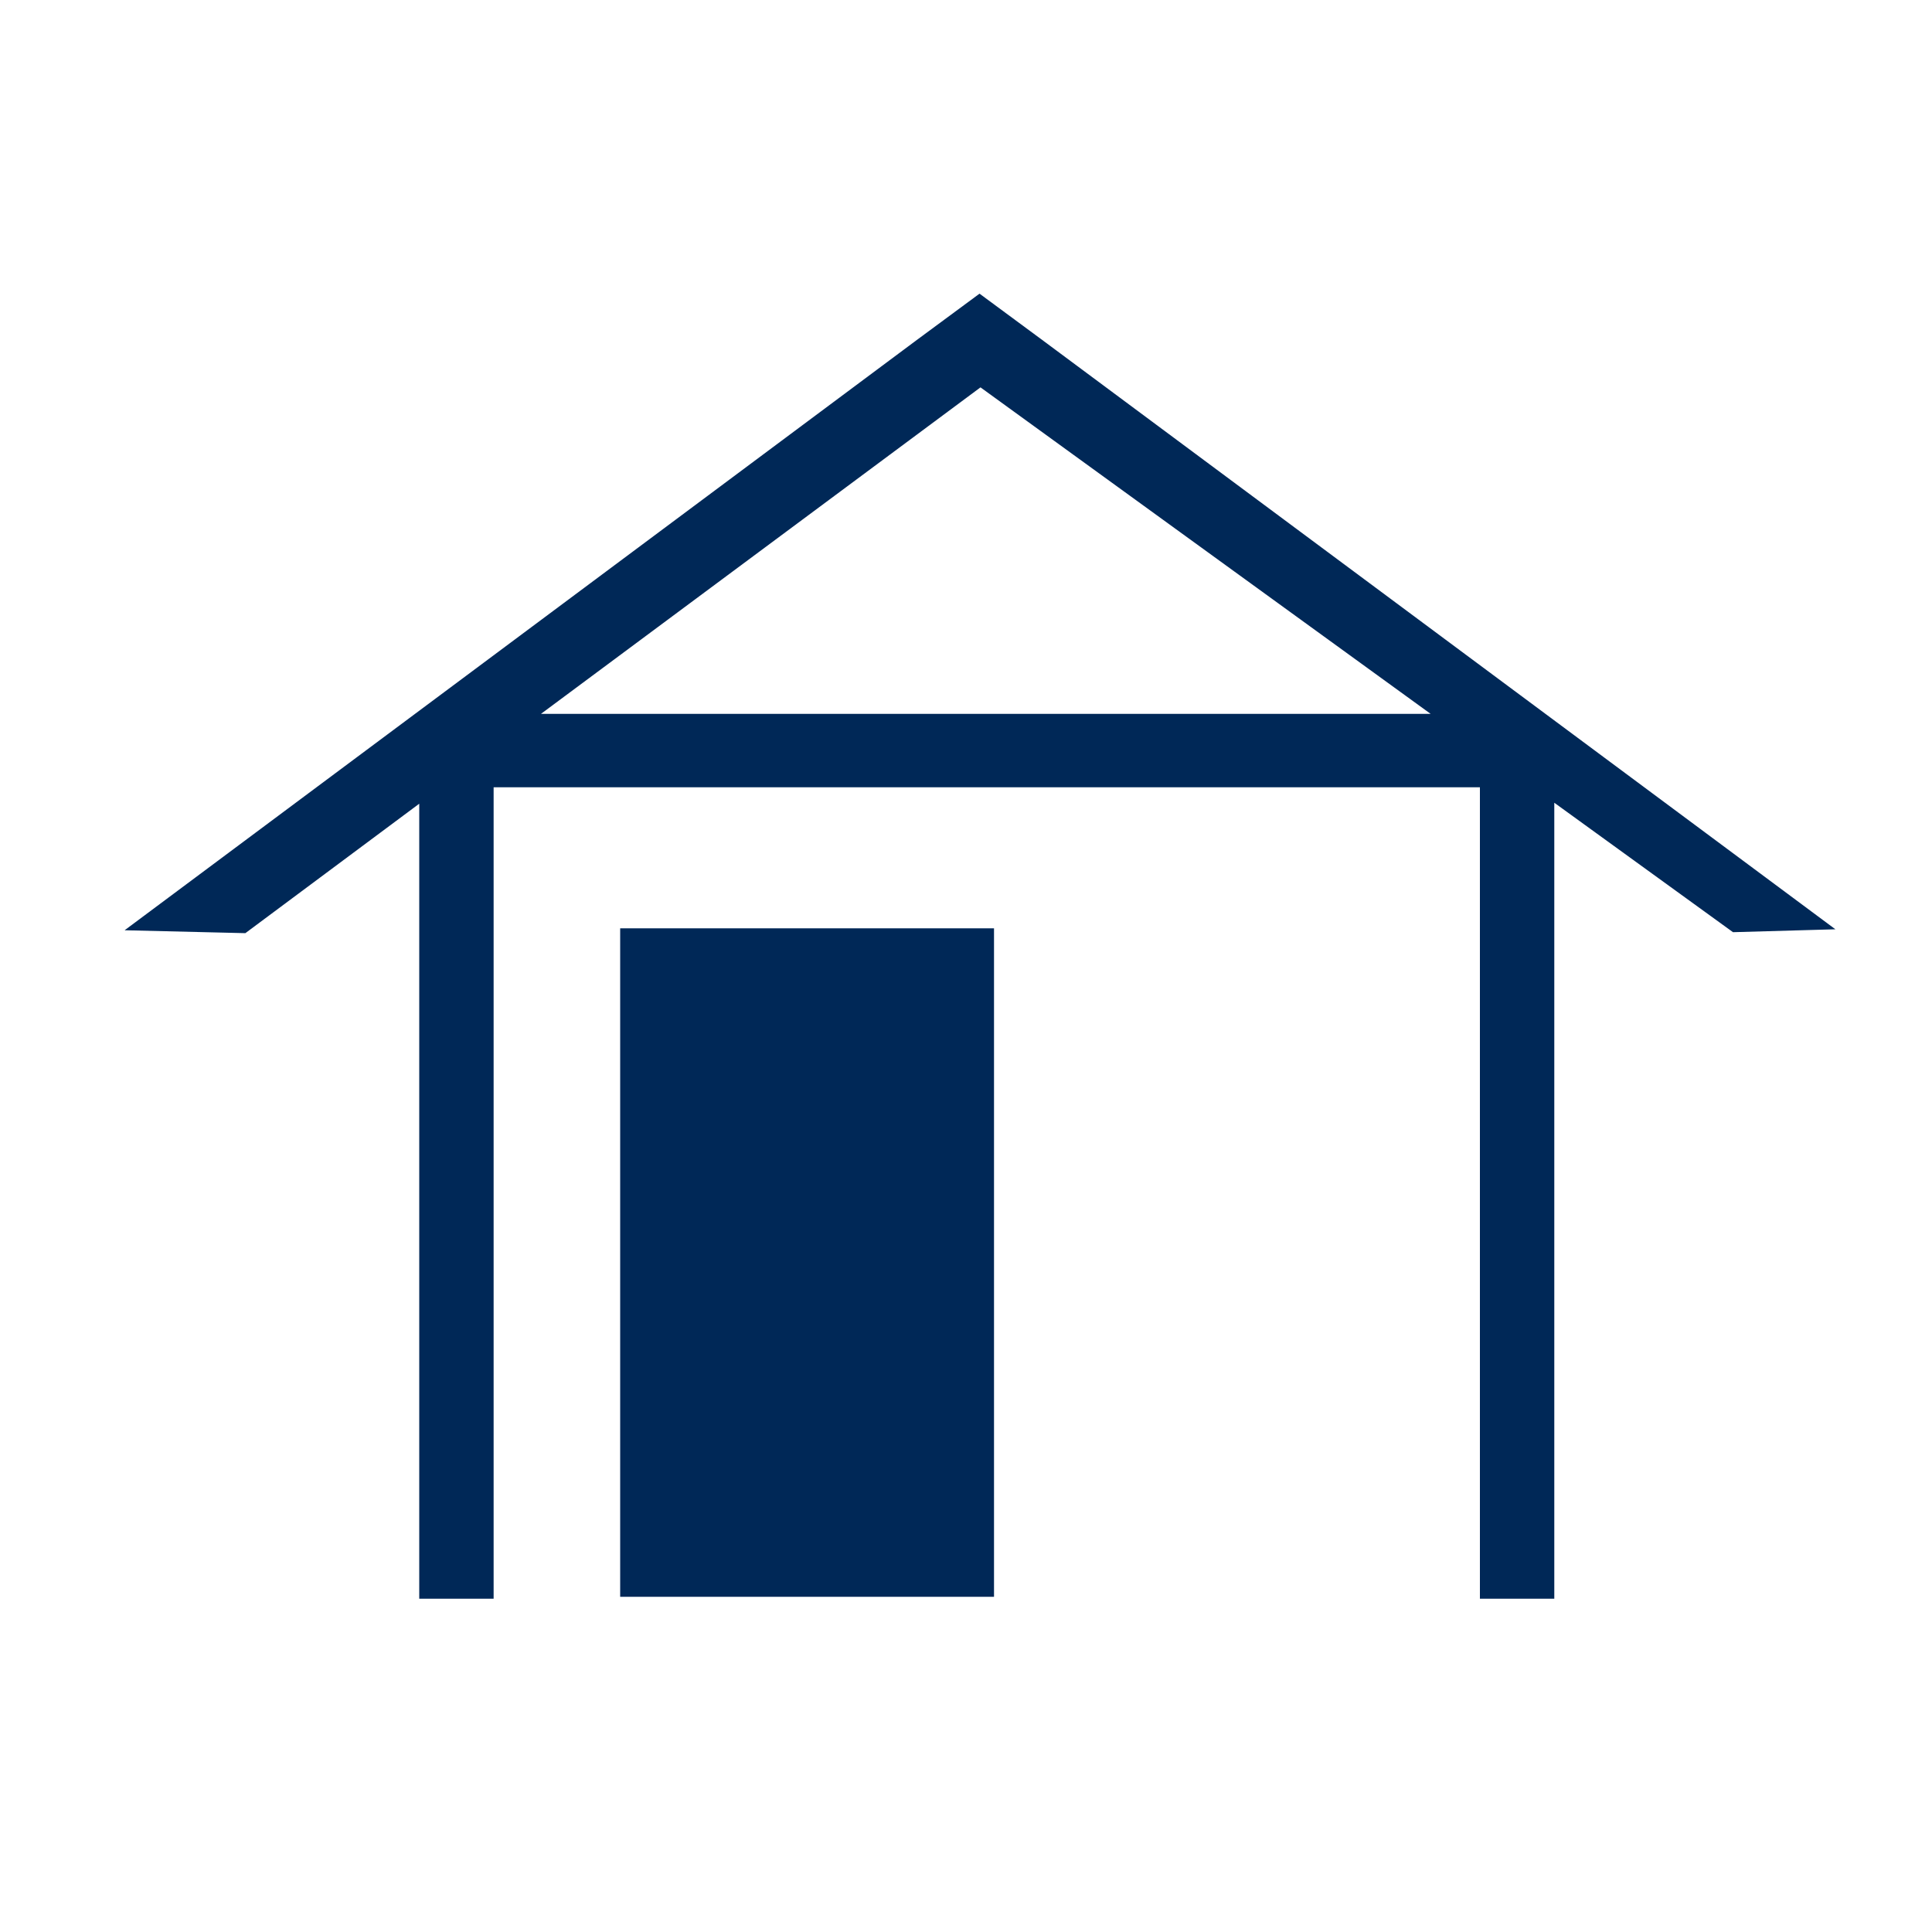
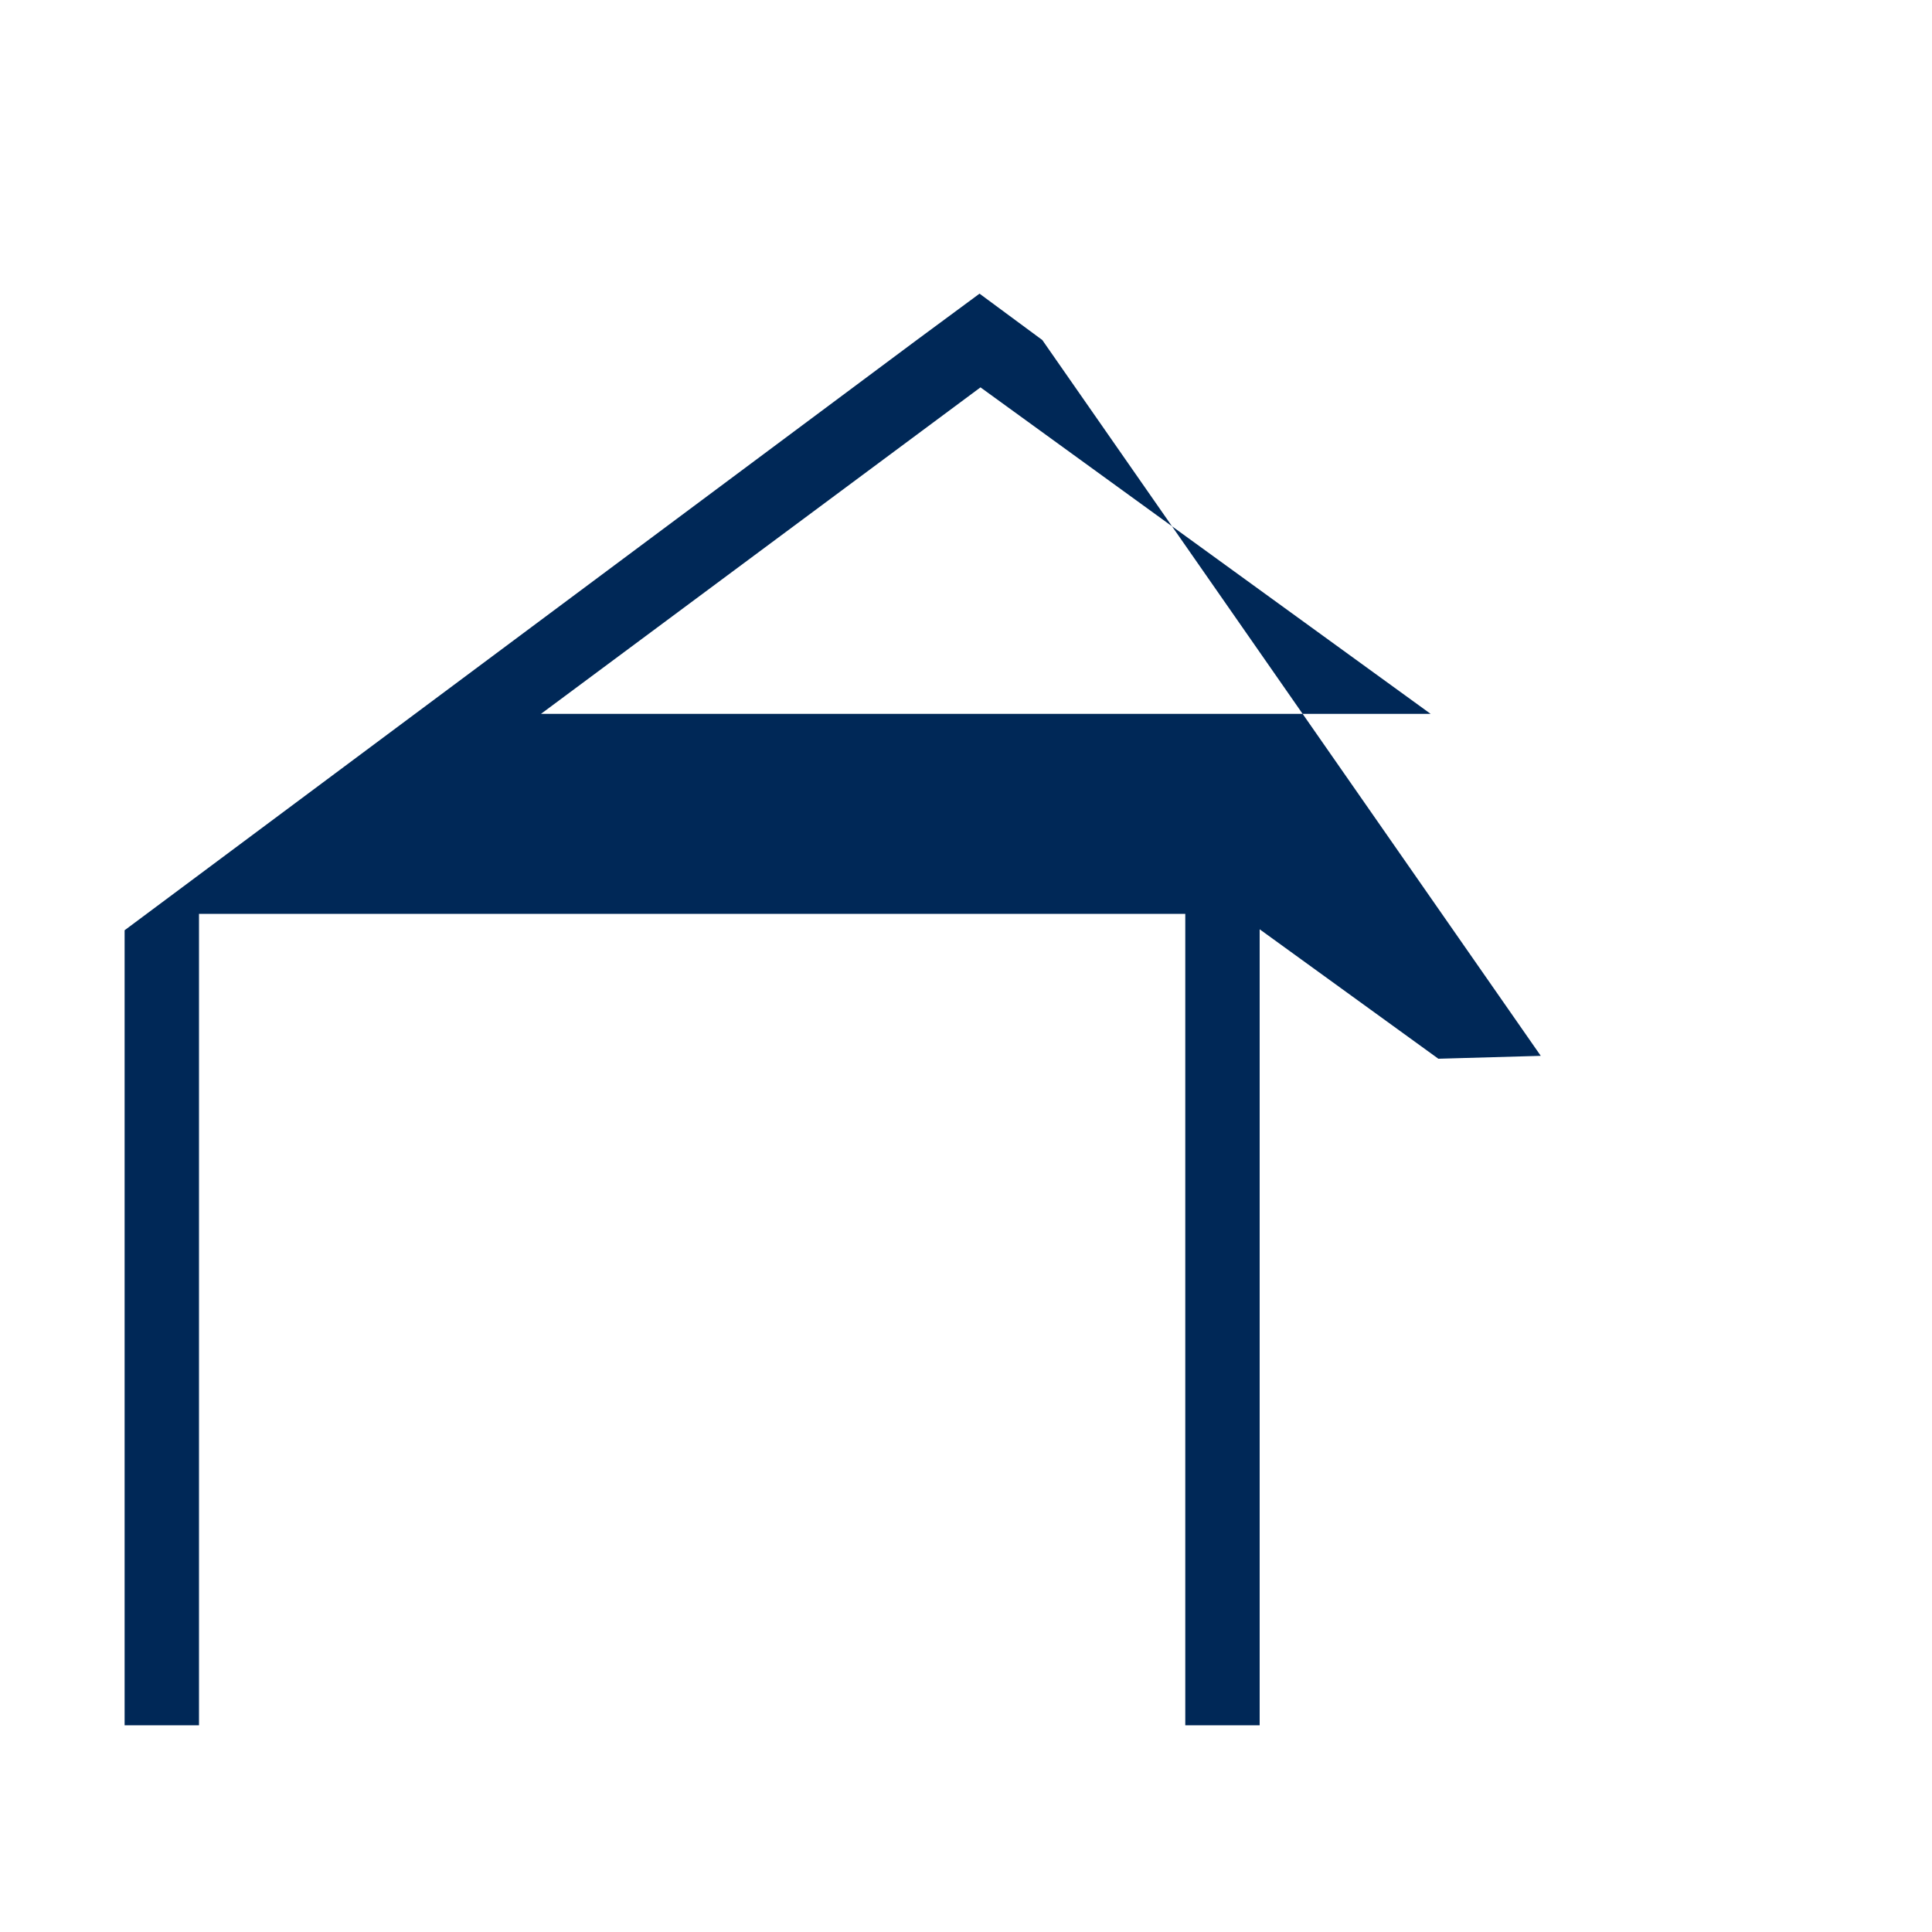
<svg xmlns="http://www.w3.org/2000/svg" id="Donkerblauw" viewBox="0 0 20 20">
  <defs>
    <style> .cls-1 { fill: #002857; } </style>
  </defs>
-   <path class="cls-1" d="M10.79,3.52l-.65-.48-.65.48L1.29,9.63l1.25.03,1.8-1.34v8.23h.77v-8.4h10.21v8.4h.77v-8.24l1.85,1.34,1.06-.03L10.79,3.52ZM5.6,7.39l4.55-3.38,4.66,3.38H5.6Z" />
-   <rect class="cls-1" x="6.42" y="9.61" width="3.87" height="6.92" />
+   <path class="cls-1" d="M10.79,3.52l-.65-.48-.65.48L1.29,9.63v8.23h.77v-8.4h10.21v8.4h.77v-8.24l1.85,1.34,1.06-.03L10.79,3.52ZM5.6,7.39l4.55-3.38,4.66,3.38H5.6Z" />
</svg>